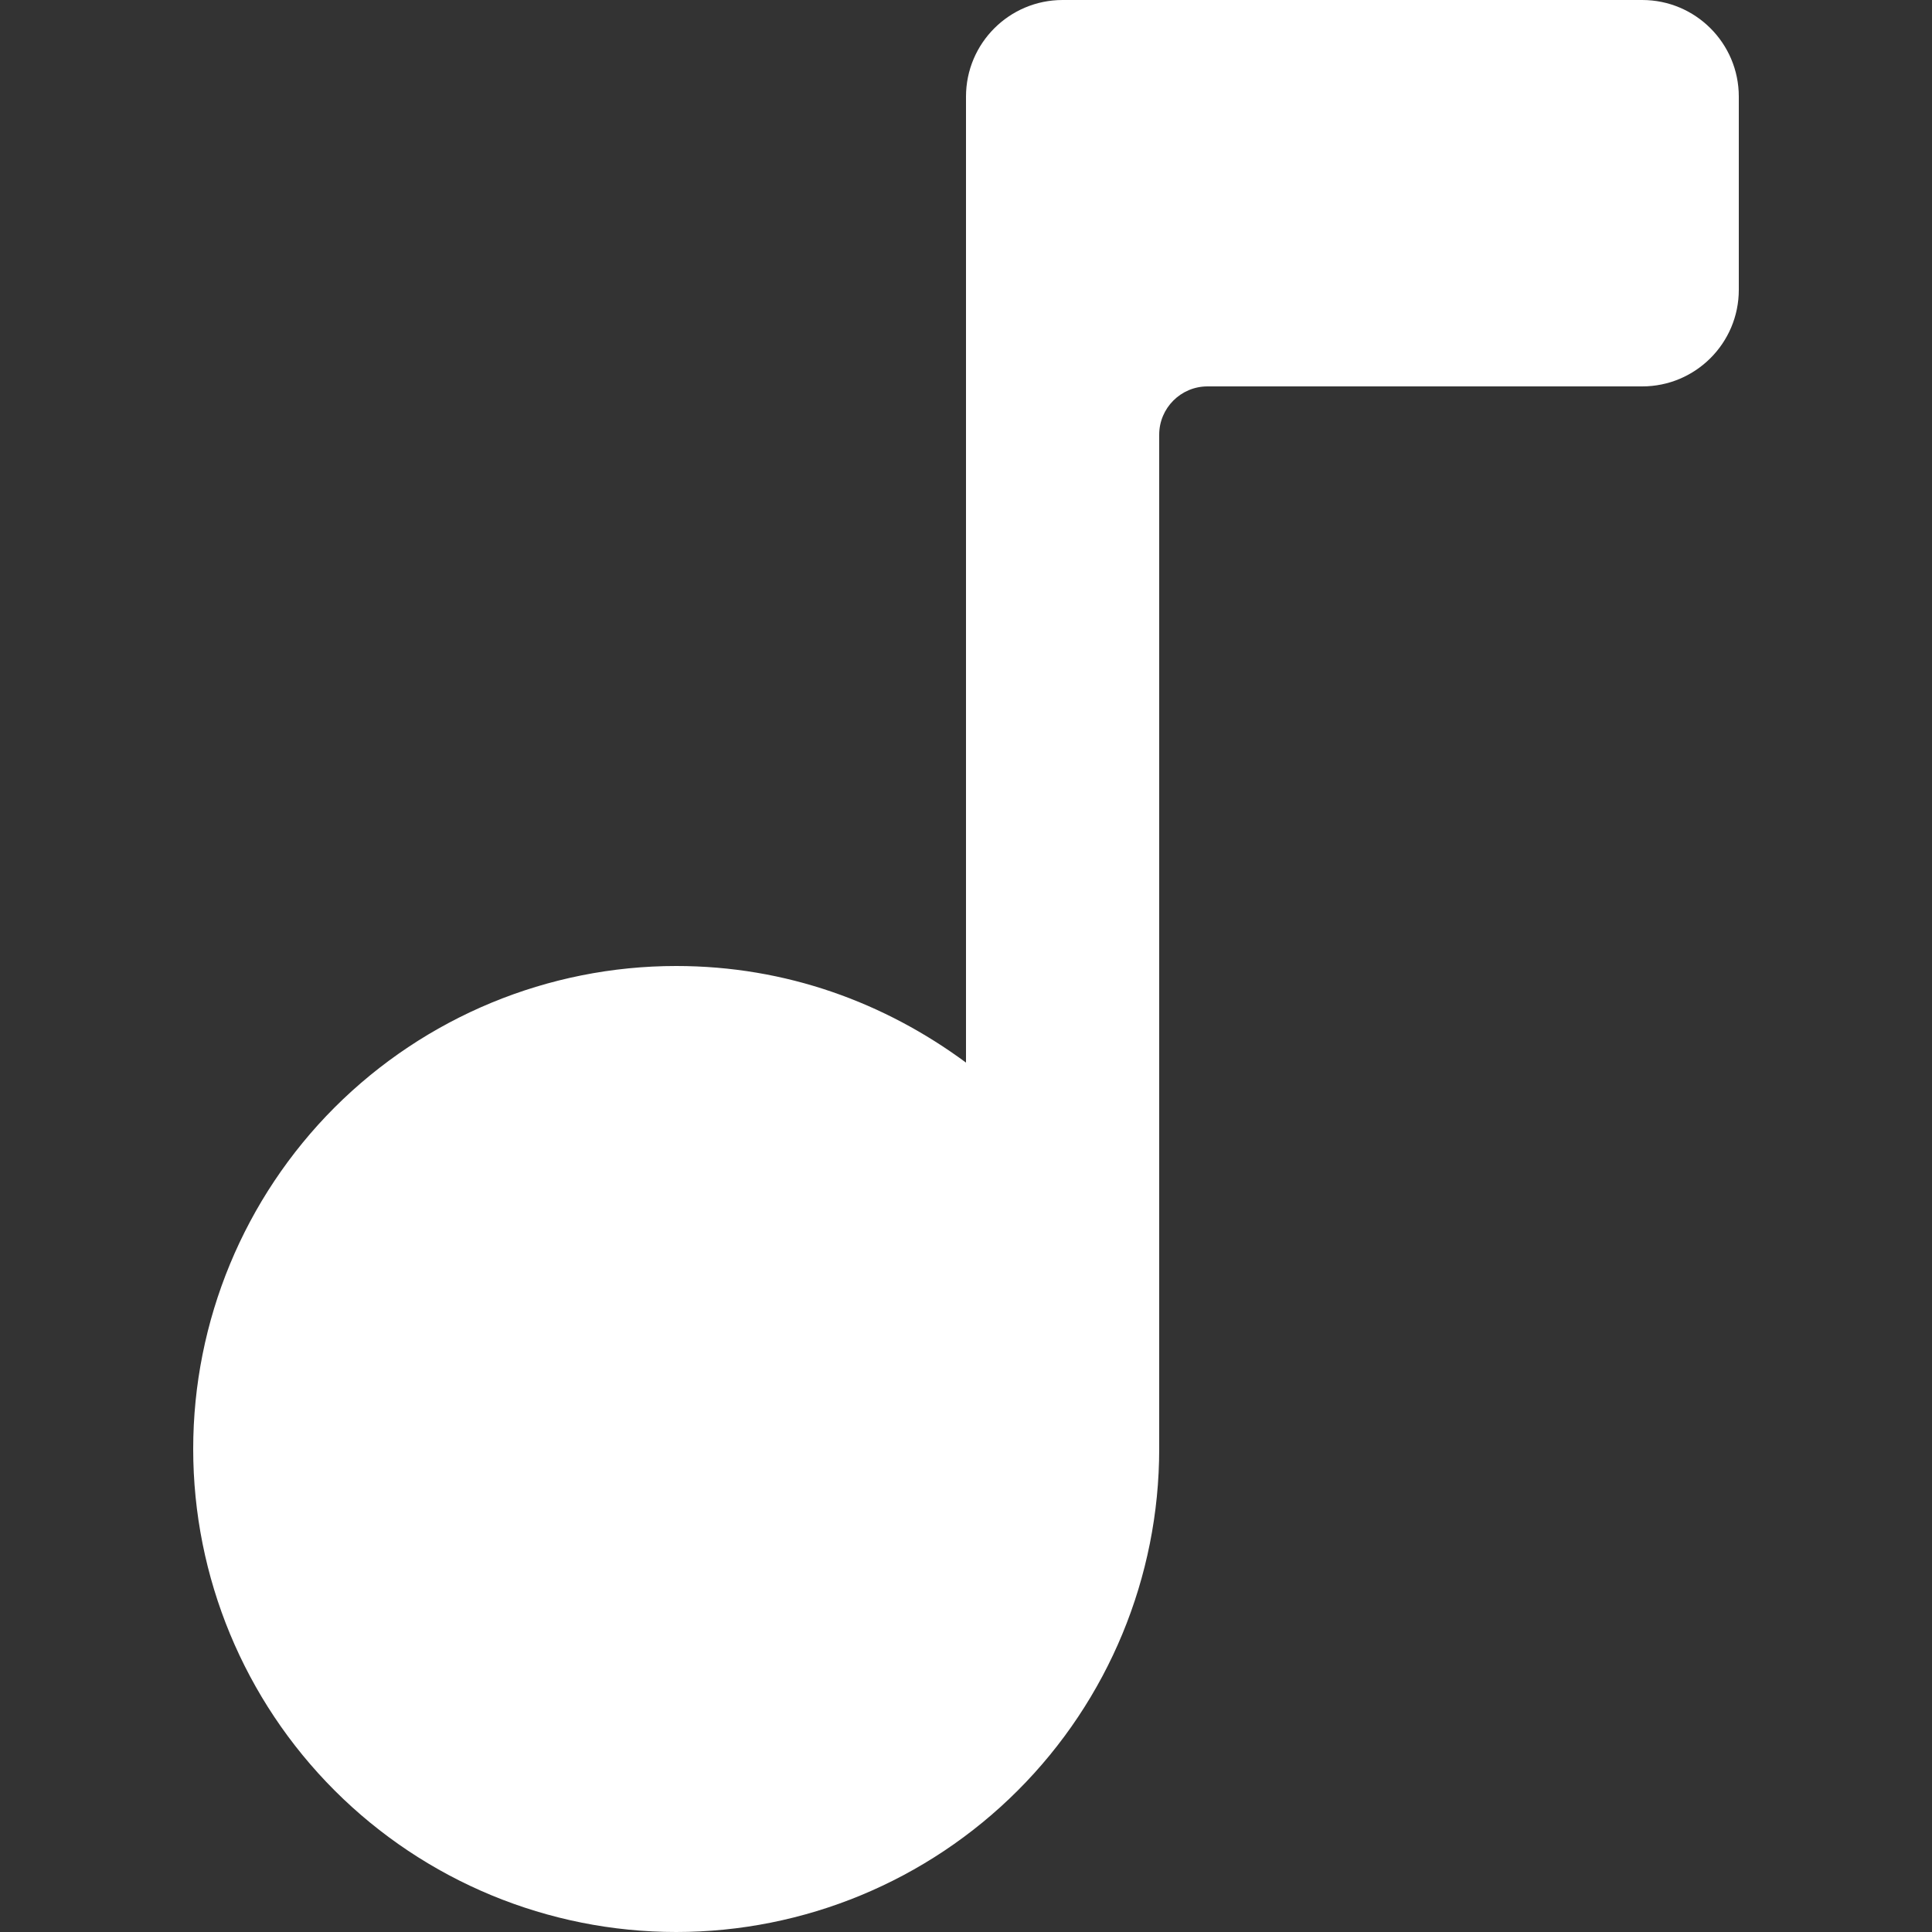
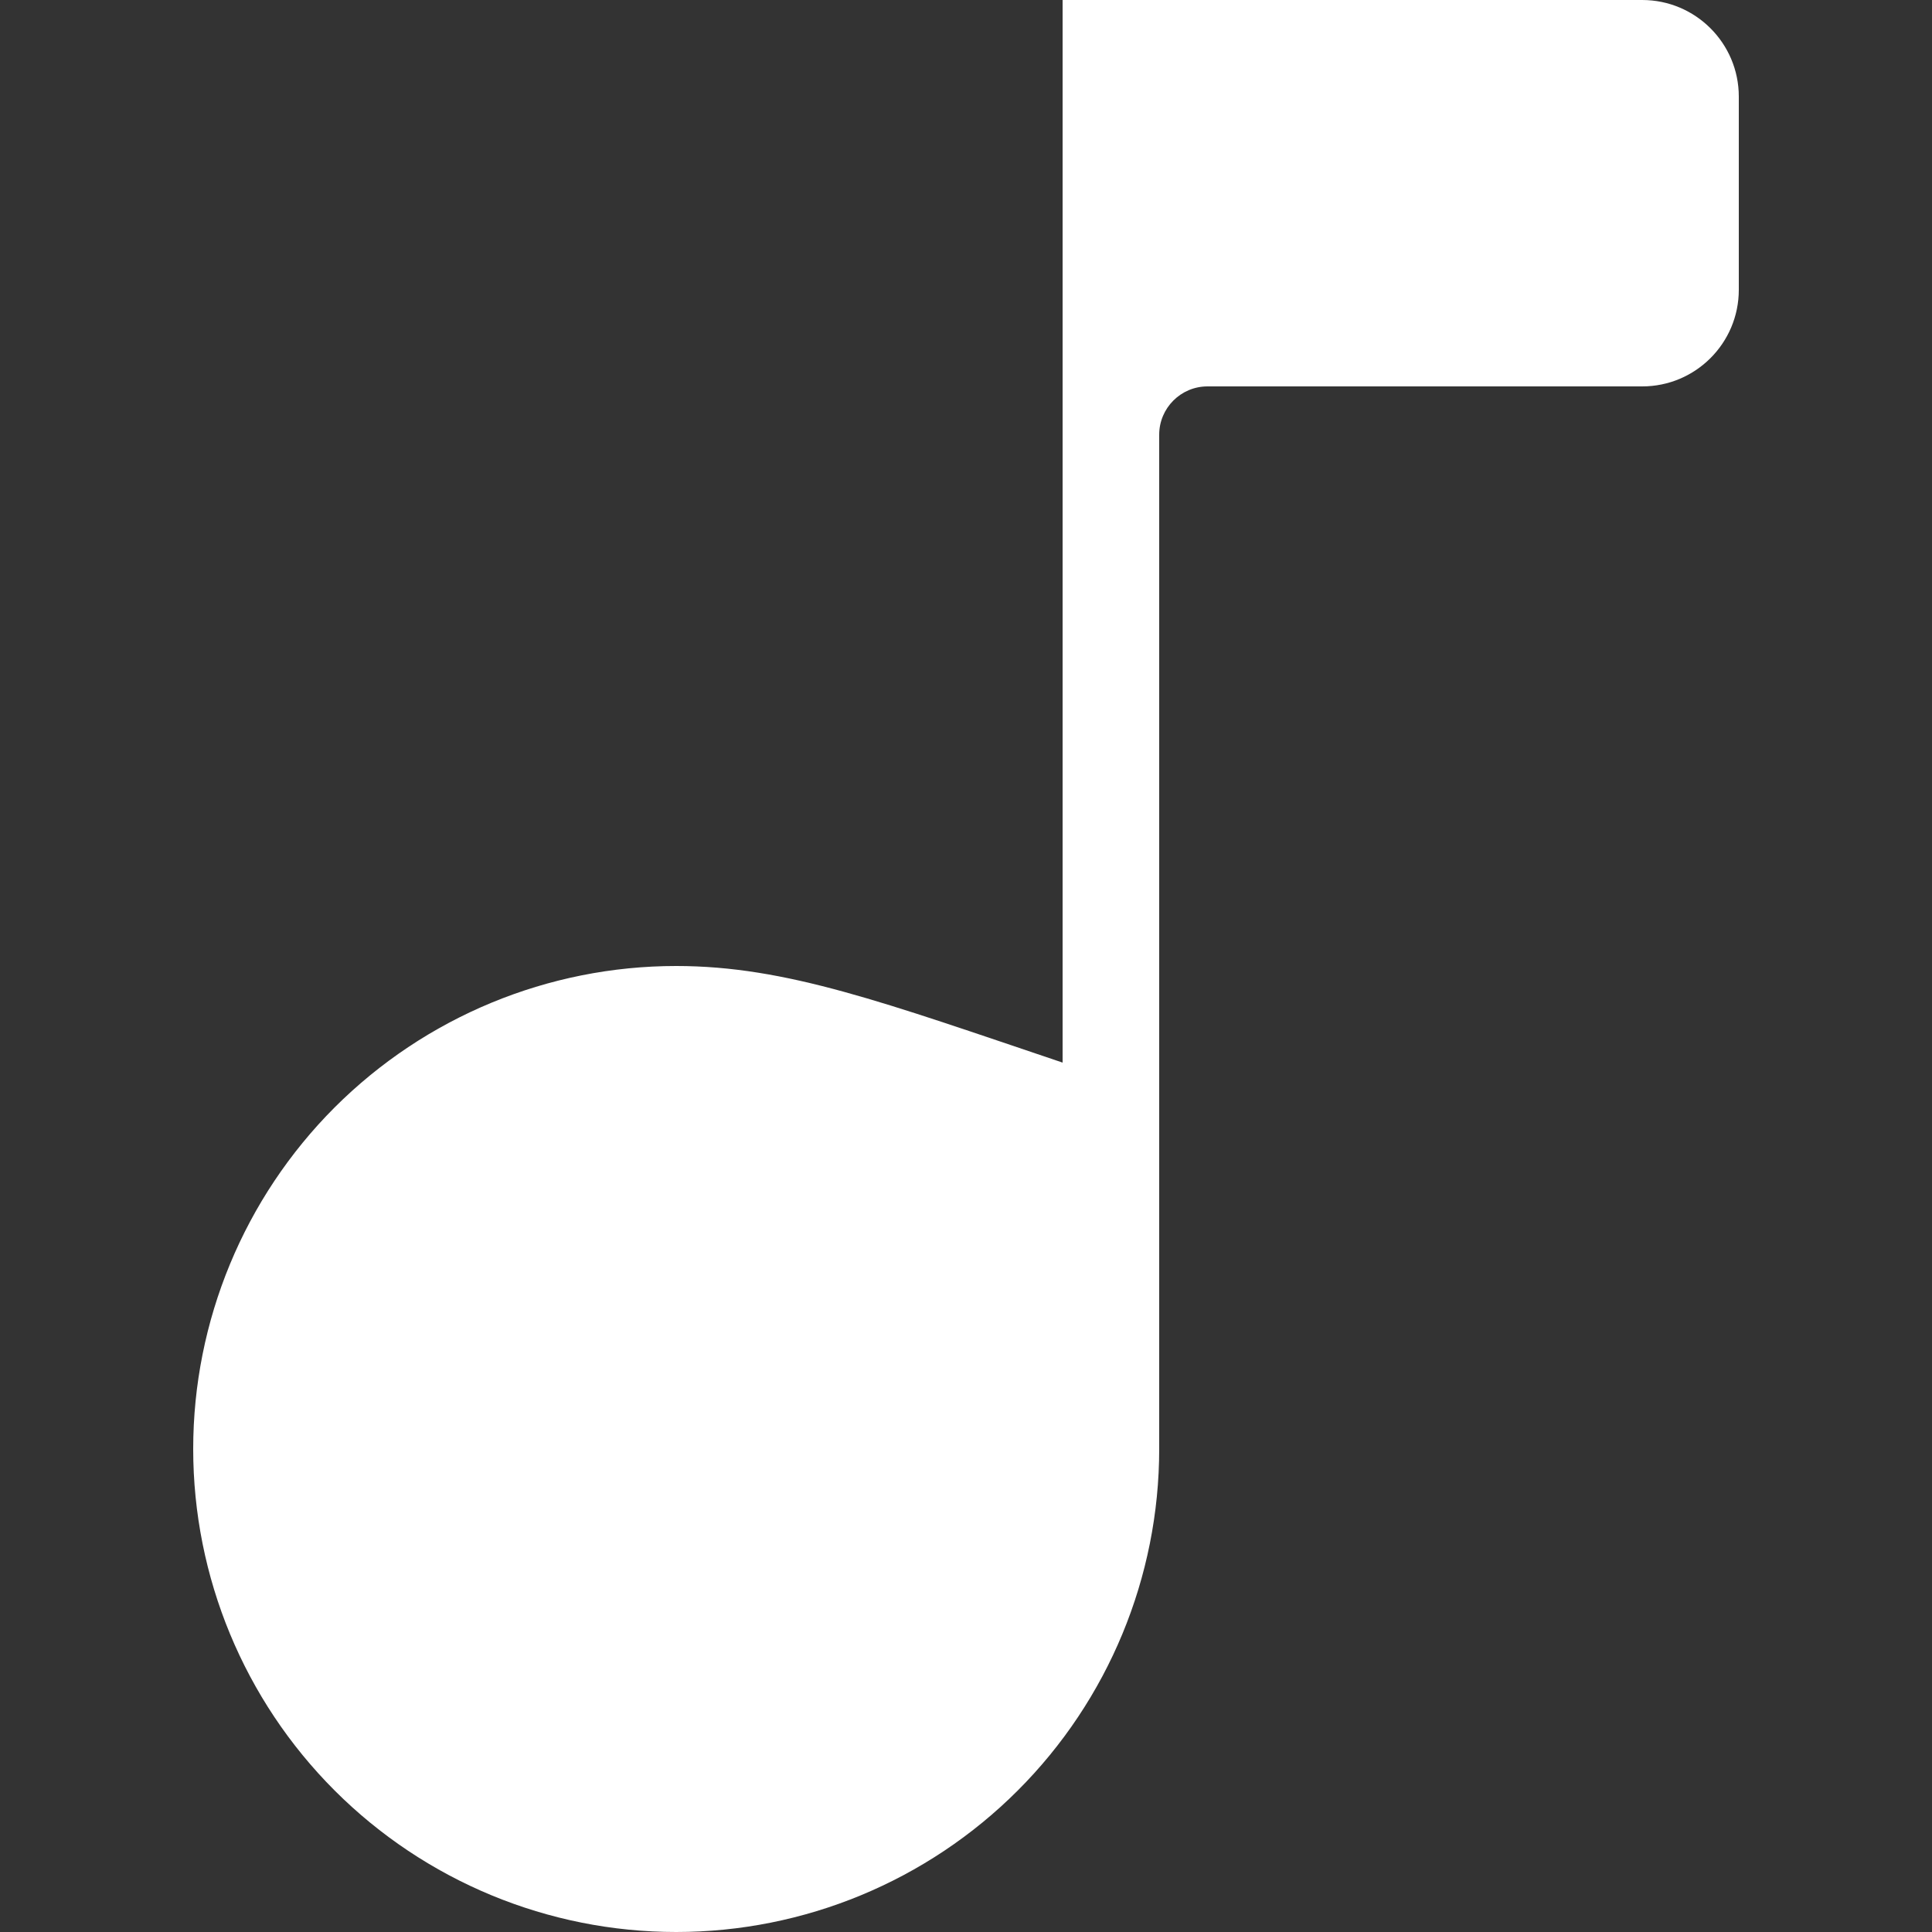
<svg xmlns="http://www.w3.org/2000/svg" width="20" height="20" viewBox="0 0 20 20" fill="none">
  <rect x="0" y="0" width="20" height="20" fill="#333333" stroke="none" />
  <g id="Frame 8072">
-     <path id="Vector" d="M12.5 4H17C17.552 4 18 3.552 18 3V1C18 0.448 17.552 0 17 0H11C10.448 0 10 0.448 10 1V11C9.16 10.38 8.14 10 7 10C5.674 10 4.402 10.527 3.464 11.464C2.527 12.402 2 13.674 2 15C2 16.326 2.527 17.598 3.464 18.535C4.402 19.473 5.674 20 7 20C8.326 20 9.598 19.473 10.536 18.535C11.473 17.598 12 16.326 12 15V4.5C12 4.224 12.224 4 12.5 4Z" fill="white" />
+     <path id="Vector" d="M12.5 4H17C17.552 4 18 3.552 18 3V1C18 0.448 17.552 0 17 0H11V11C9.16 10.38 8.14 10 7 10C5.674 10 4.402 10.527 3.464 11.464C2.527 12.402 2 13.674 2 15C2 16.326 2.527 17.598 3.464 18.535C4.402 19.473 5.674 20 7 20C8.326 20 9.598 19.473 10.536 18.535C11.473 17.598 12 16.326 12 15V4.5C12 4.224 12.224 4 12.5 4Z" fill="white" />
  </g>
</svg>